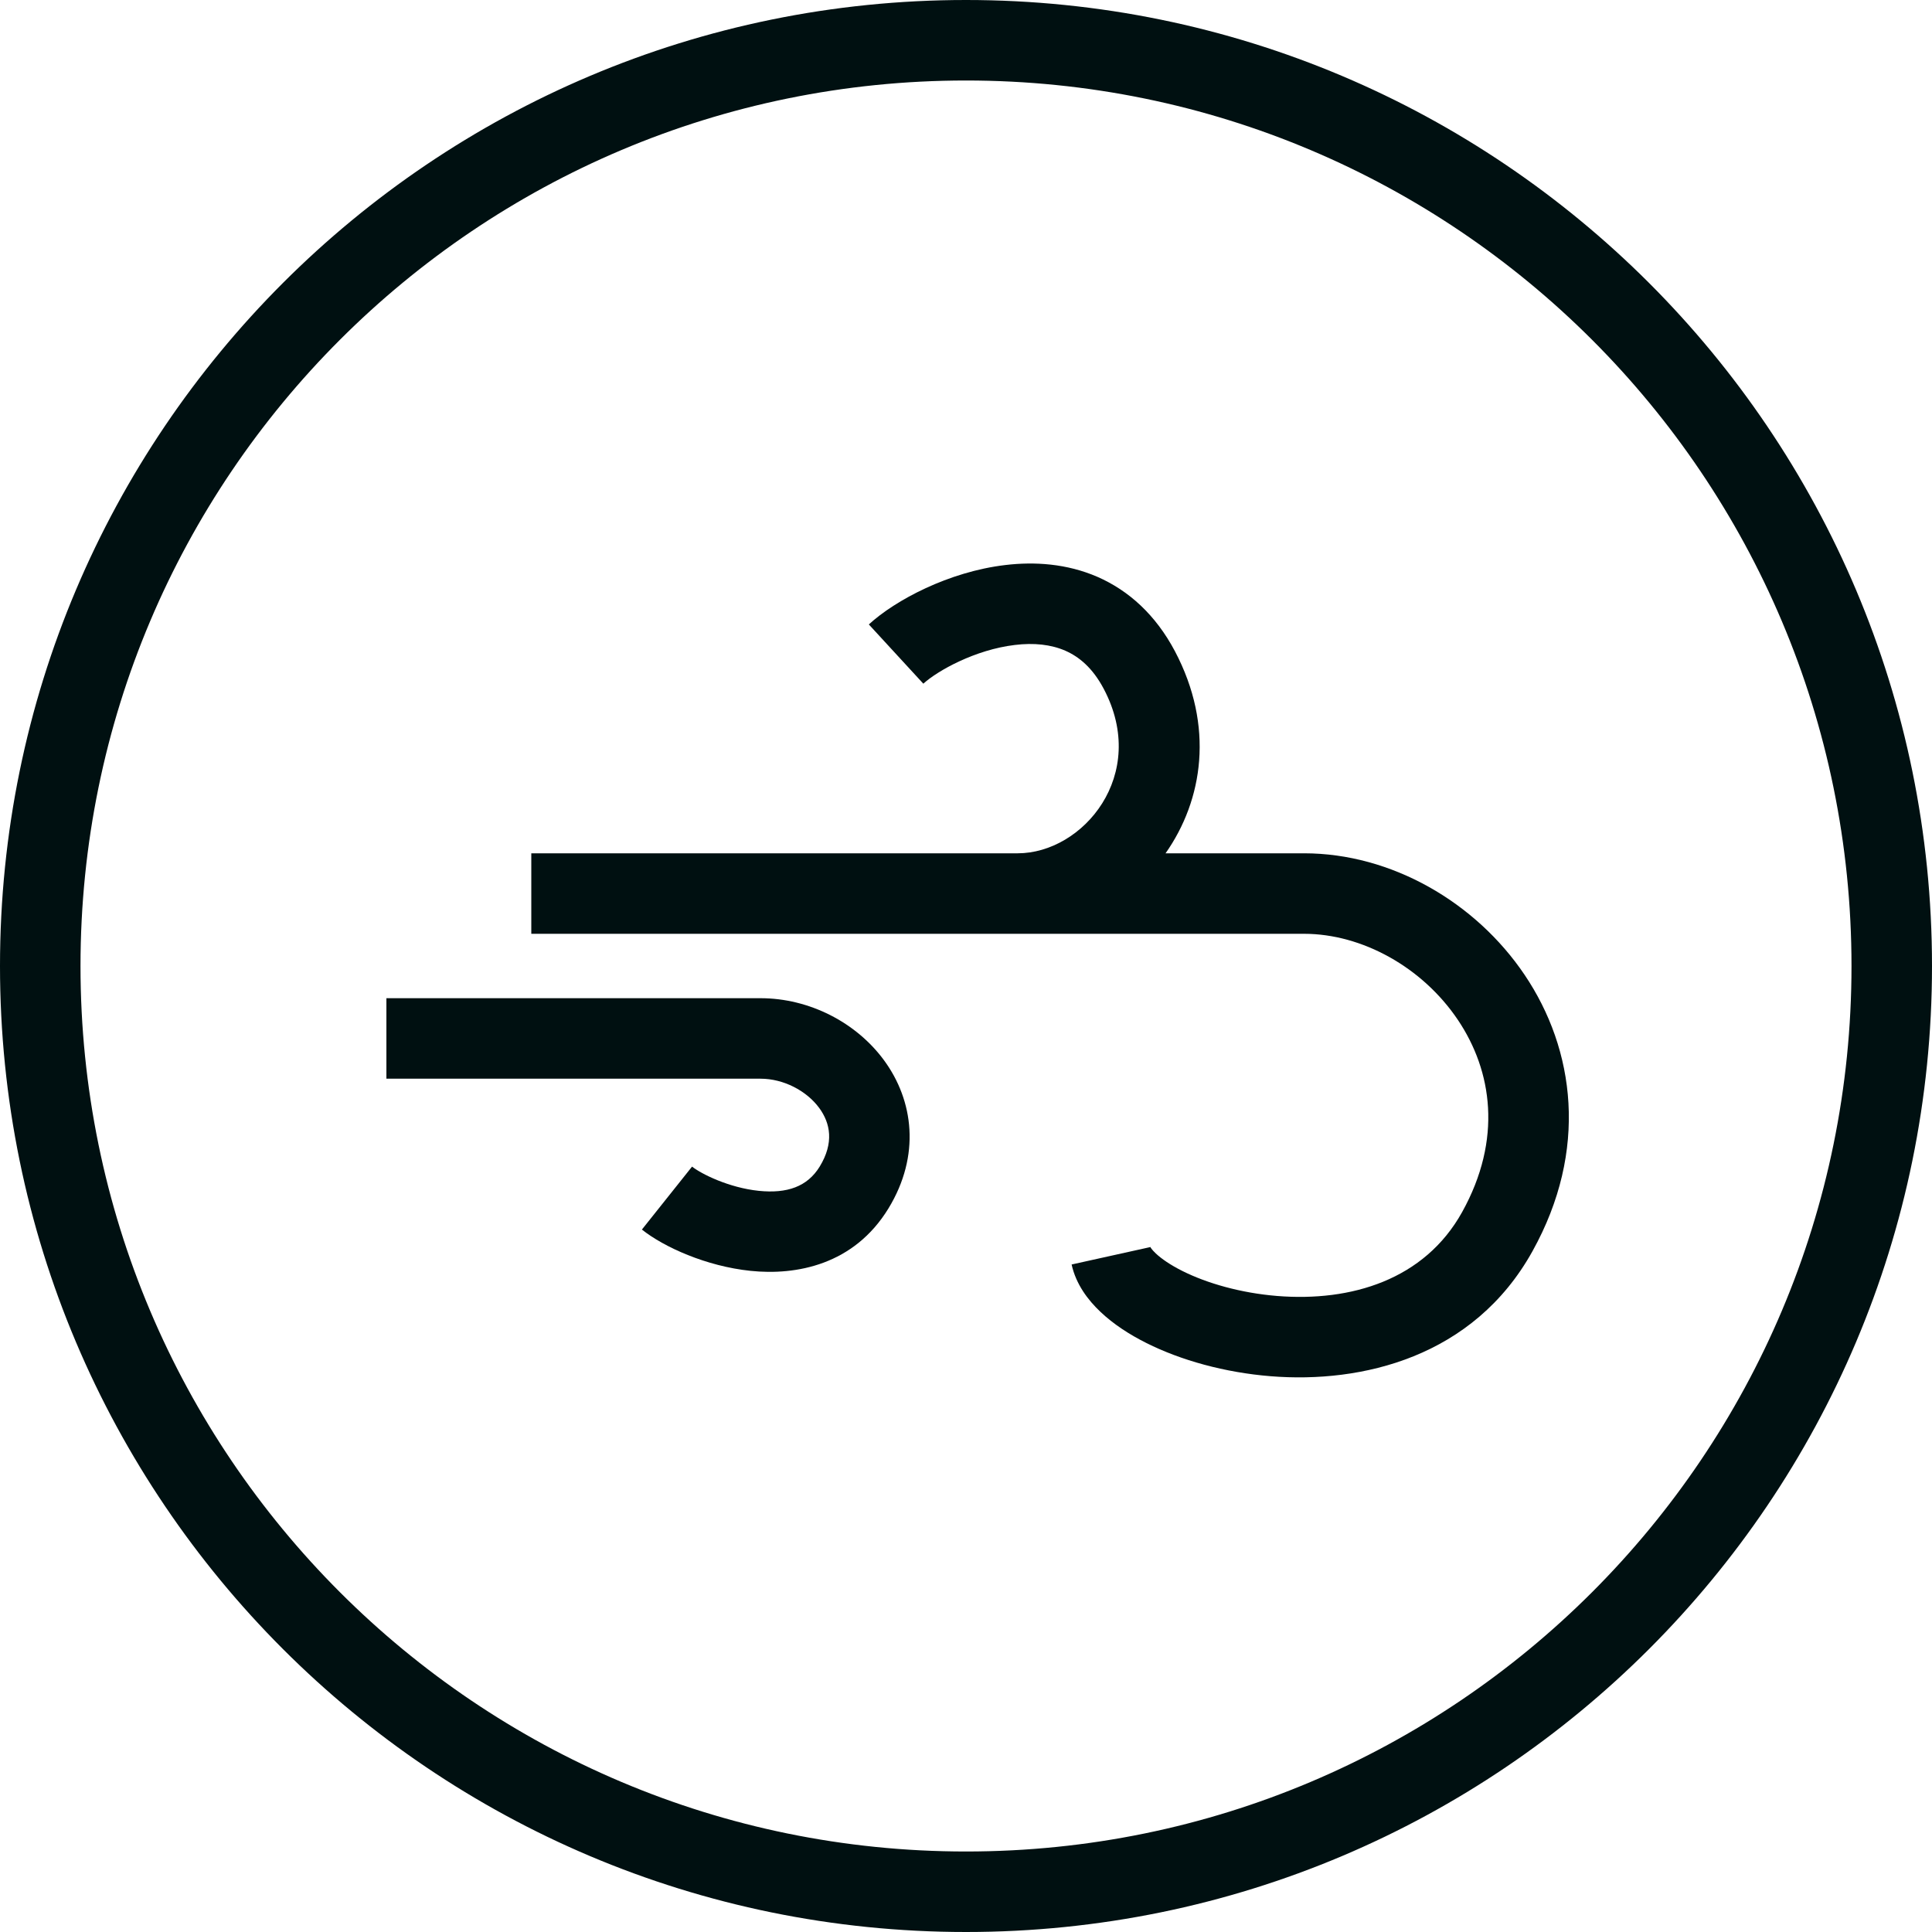
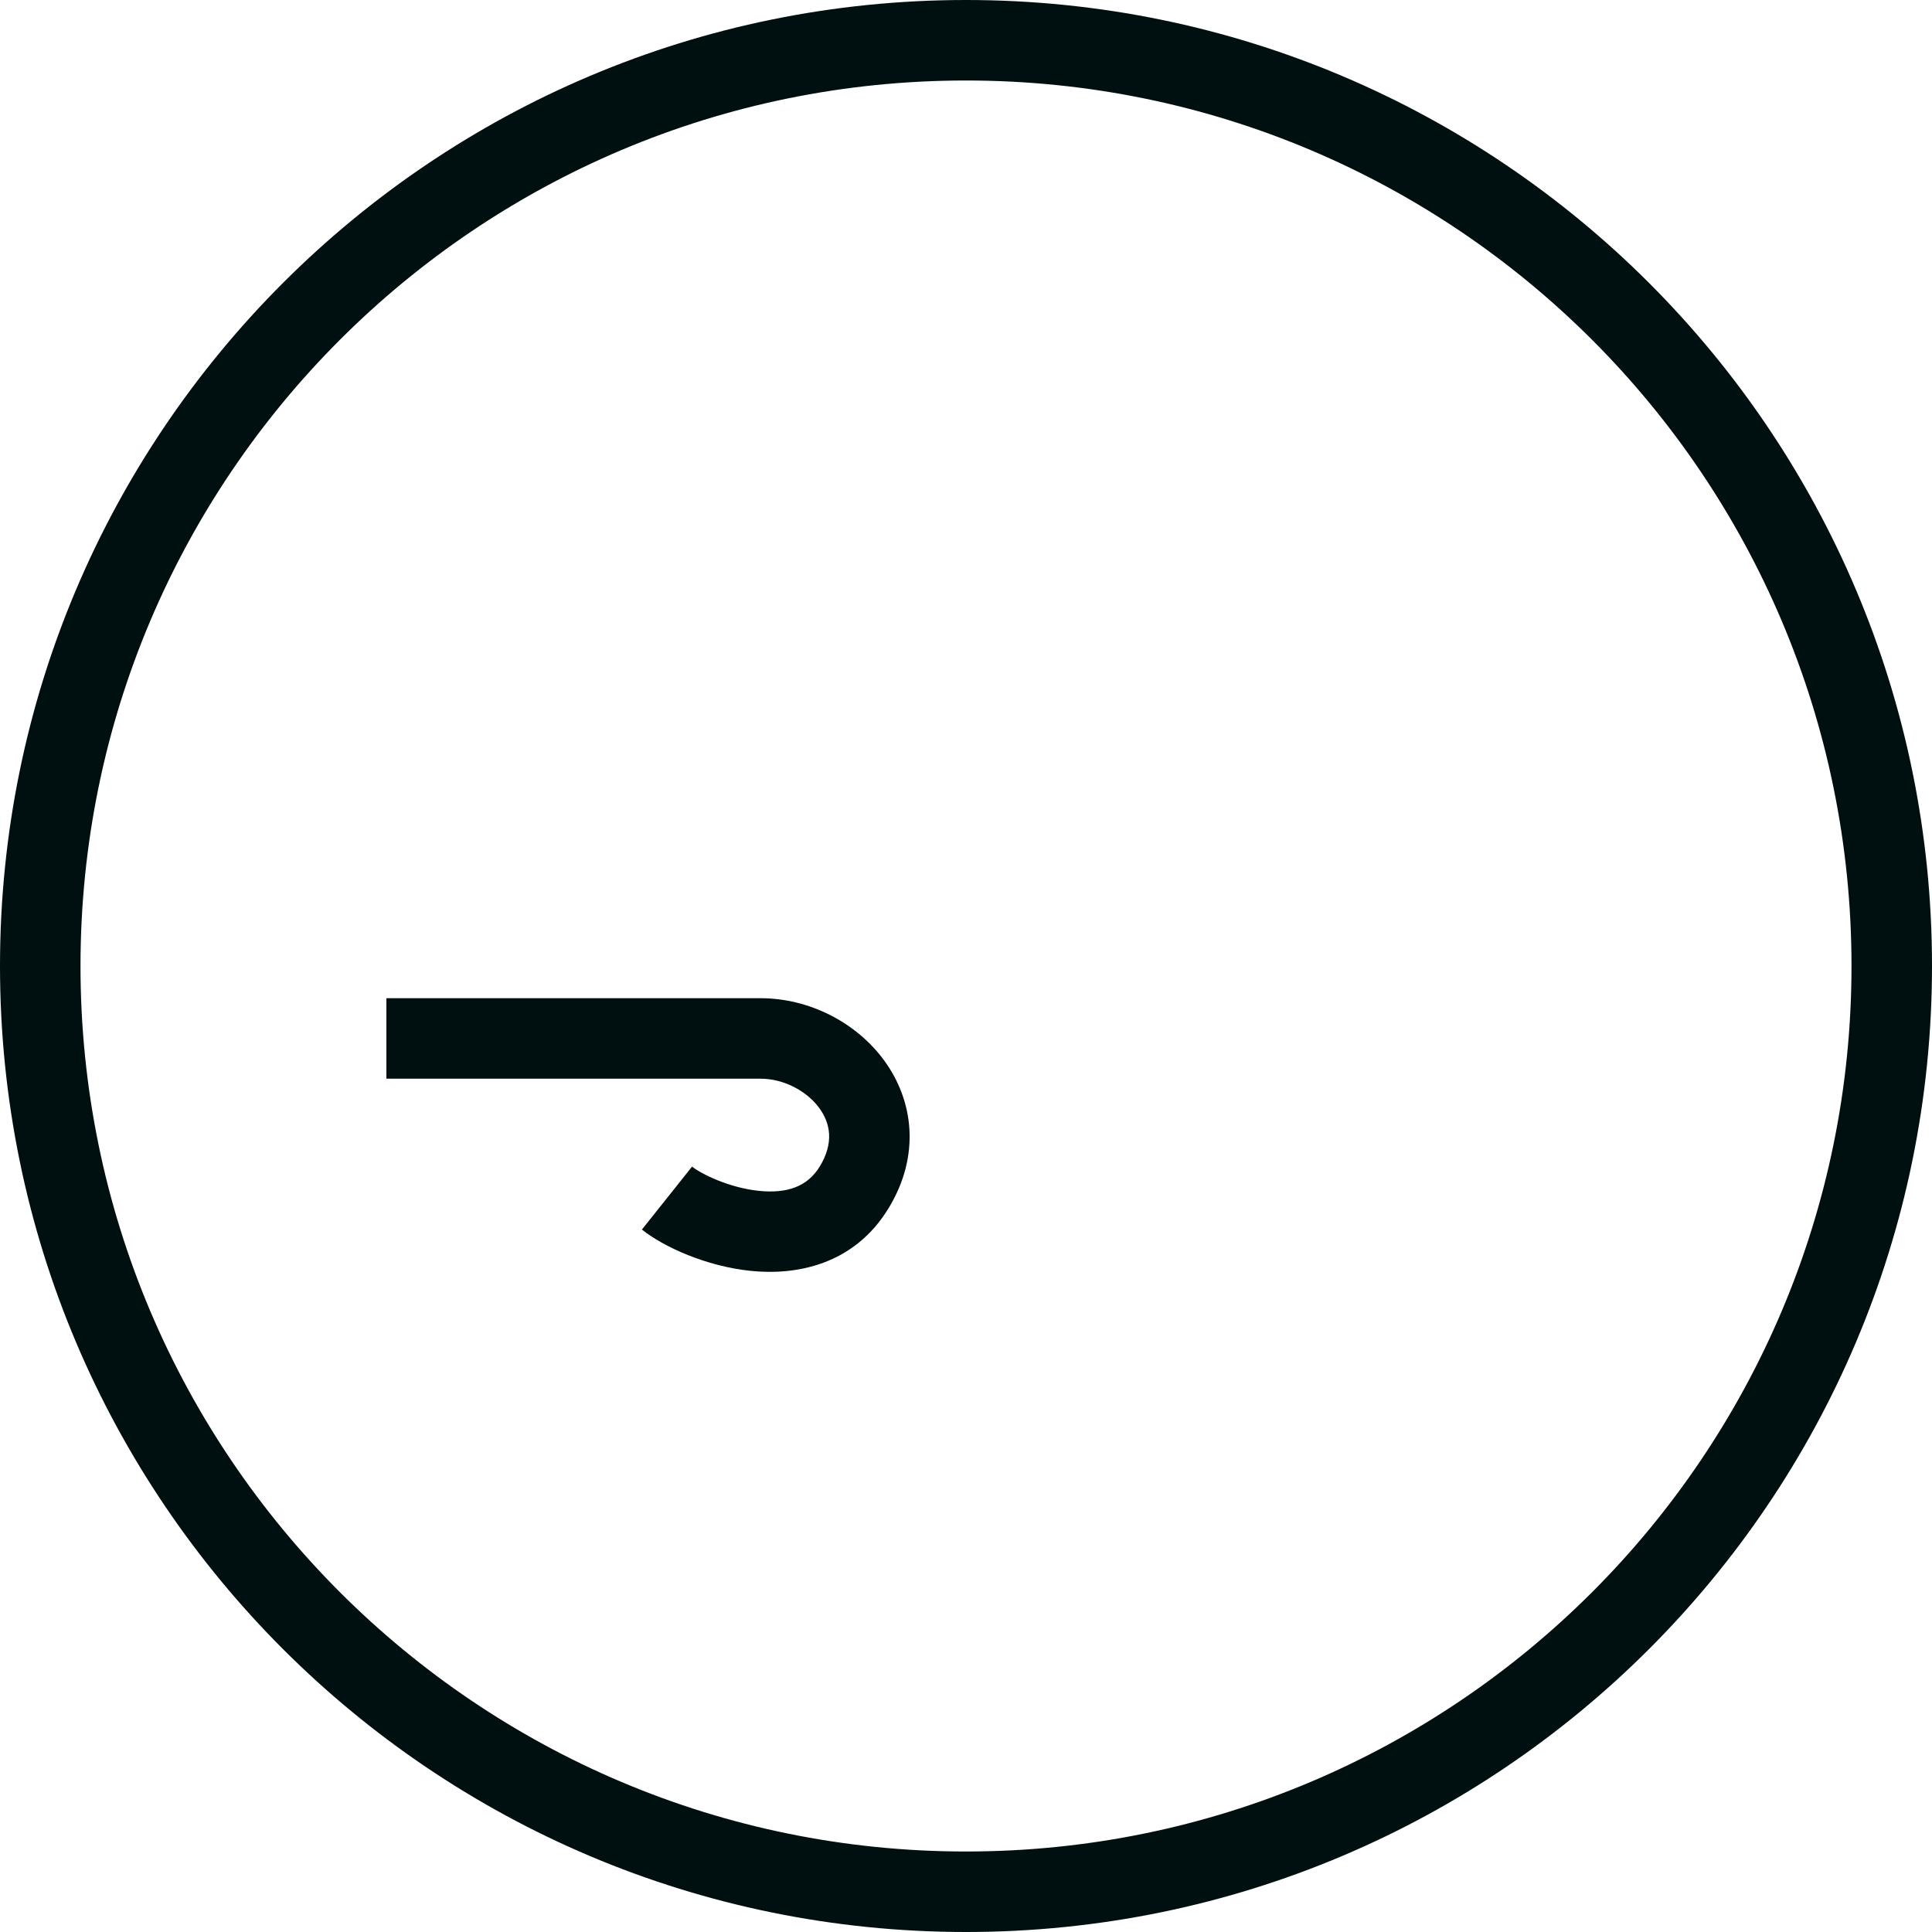
<svg xmlns="http://www.w3.org/2000/svg" width="24" height="24" viewBox="0 0 24 24" fill="none">
-   <path d="M6.6 11.6V10.6H12.642C13.452 10.6 14.276 9.625 13.711 8.557C13.572 8.294 13.402 8.157 13.233 8.083C13.056 8.006 12.843 7.983 12.607 8.012C12.115 8.07 11.646 8.332 11.47 8.493L10.793 7.757C11.121 7.456 11.785 7.102 12.489 7.019C12.85 6.976 13.251 7 13.633 7.166C14.022 7.336 14.356 7.638 14.595 8.089C15.088 9.023 14.944 9.938 14.479 10.6H16.2C17.281 10.6 18.33 11.205 18.94 12.111C19.564 13.037 19.734 14.289 19.037 15.543C18.305 16.861 16.916 17.187 15.785 17.096C15.214 17.05 14.669 16.898 14.242 16.684C14.028 16.577 13.83 16.448 13.671 16.297C13.516 16.151 13.366 15.954 13.312 15.708L14.288 15.492C14.287 15.489 14.287 15.487 14.287 15.486C14.29 15.492 14.305 15.521 14.358 15.571C14.427 15.636 14.537 15.713 14.689 15.789C14.993 15.941 15.411 16.062 15.865 16.099C16.784 16.173 17.695 15.899 18.163 15.057C18.666 14.151 18.536 13.302 18.11 12.669C17.669 12.014 16.919 11.6 16.2 11.6H6.6Z" fill="#001011" />
  <path d="M9.448 13.4H4.8V12.4H9.448C10.051 12.4 10.637 12.7 10.983 13.173C11.348 13.671 11.438 14.353 11.037 15.011C10.608 15.713 9.892 15.846 9.324 15.787C8.773 15.73 8.246 15.491 7.974 15.274L8.597 14.492C8.713 14.584 9.057 14.755 9.426 14.793C9.778 14.829 10.03 14.741 10.183 14.491C10.362 14.197 10.316 13.954 10.177 13.764C10.019 13.549 9.733 13.4 9.448 13.4Z" fill="#001011" />
  <path fill-rule="evenodd" clip-rule="evenodd" d="M24 12C24 18.627 18.627 24 12 24C5.373 24 0 18.627 0 12C0 5.373 5.373 0 12 0C18.627 0 24 5.373 24 12ZM23 12C23 18.075 18.075 23 12 23C5.925 23 1 18.075 1 12C1 5.925 5.925 1 12 1C18.075 1 23 5.925 23 12Z" fill="#001011" />
</svg>